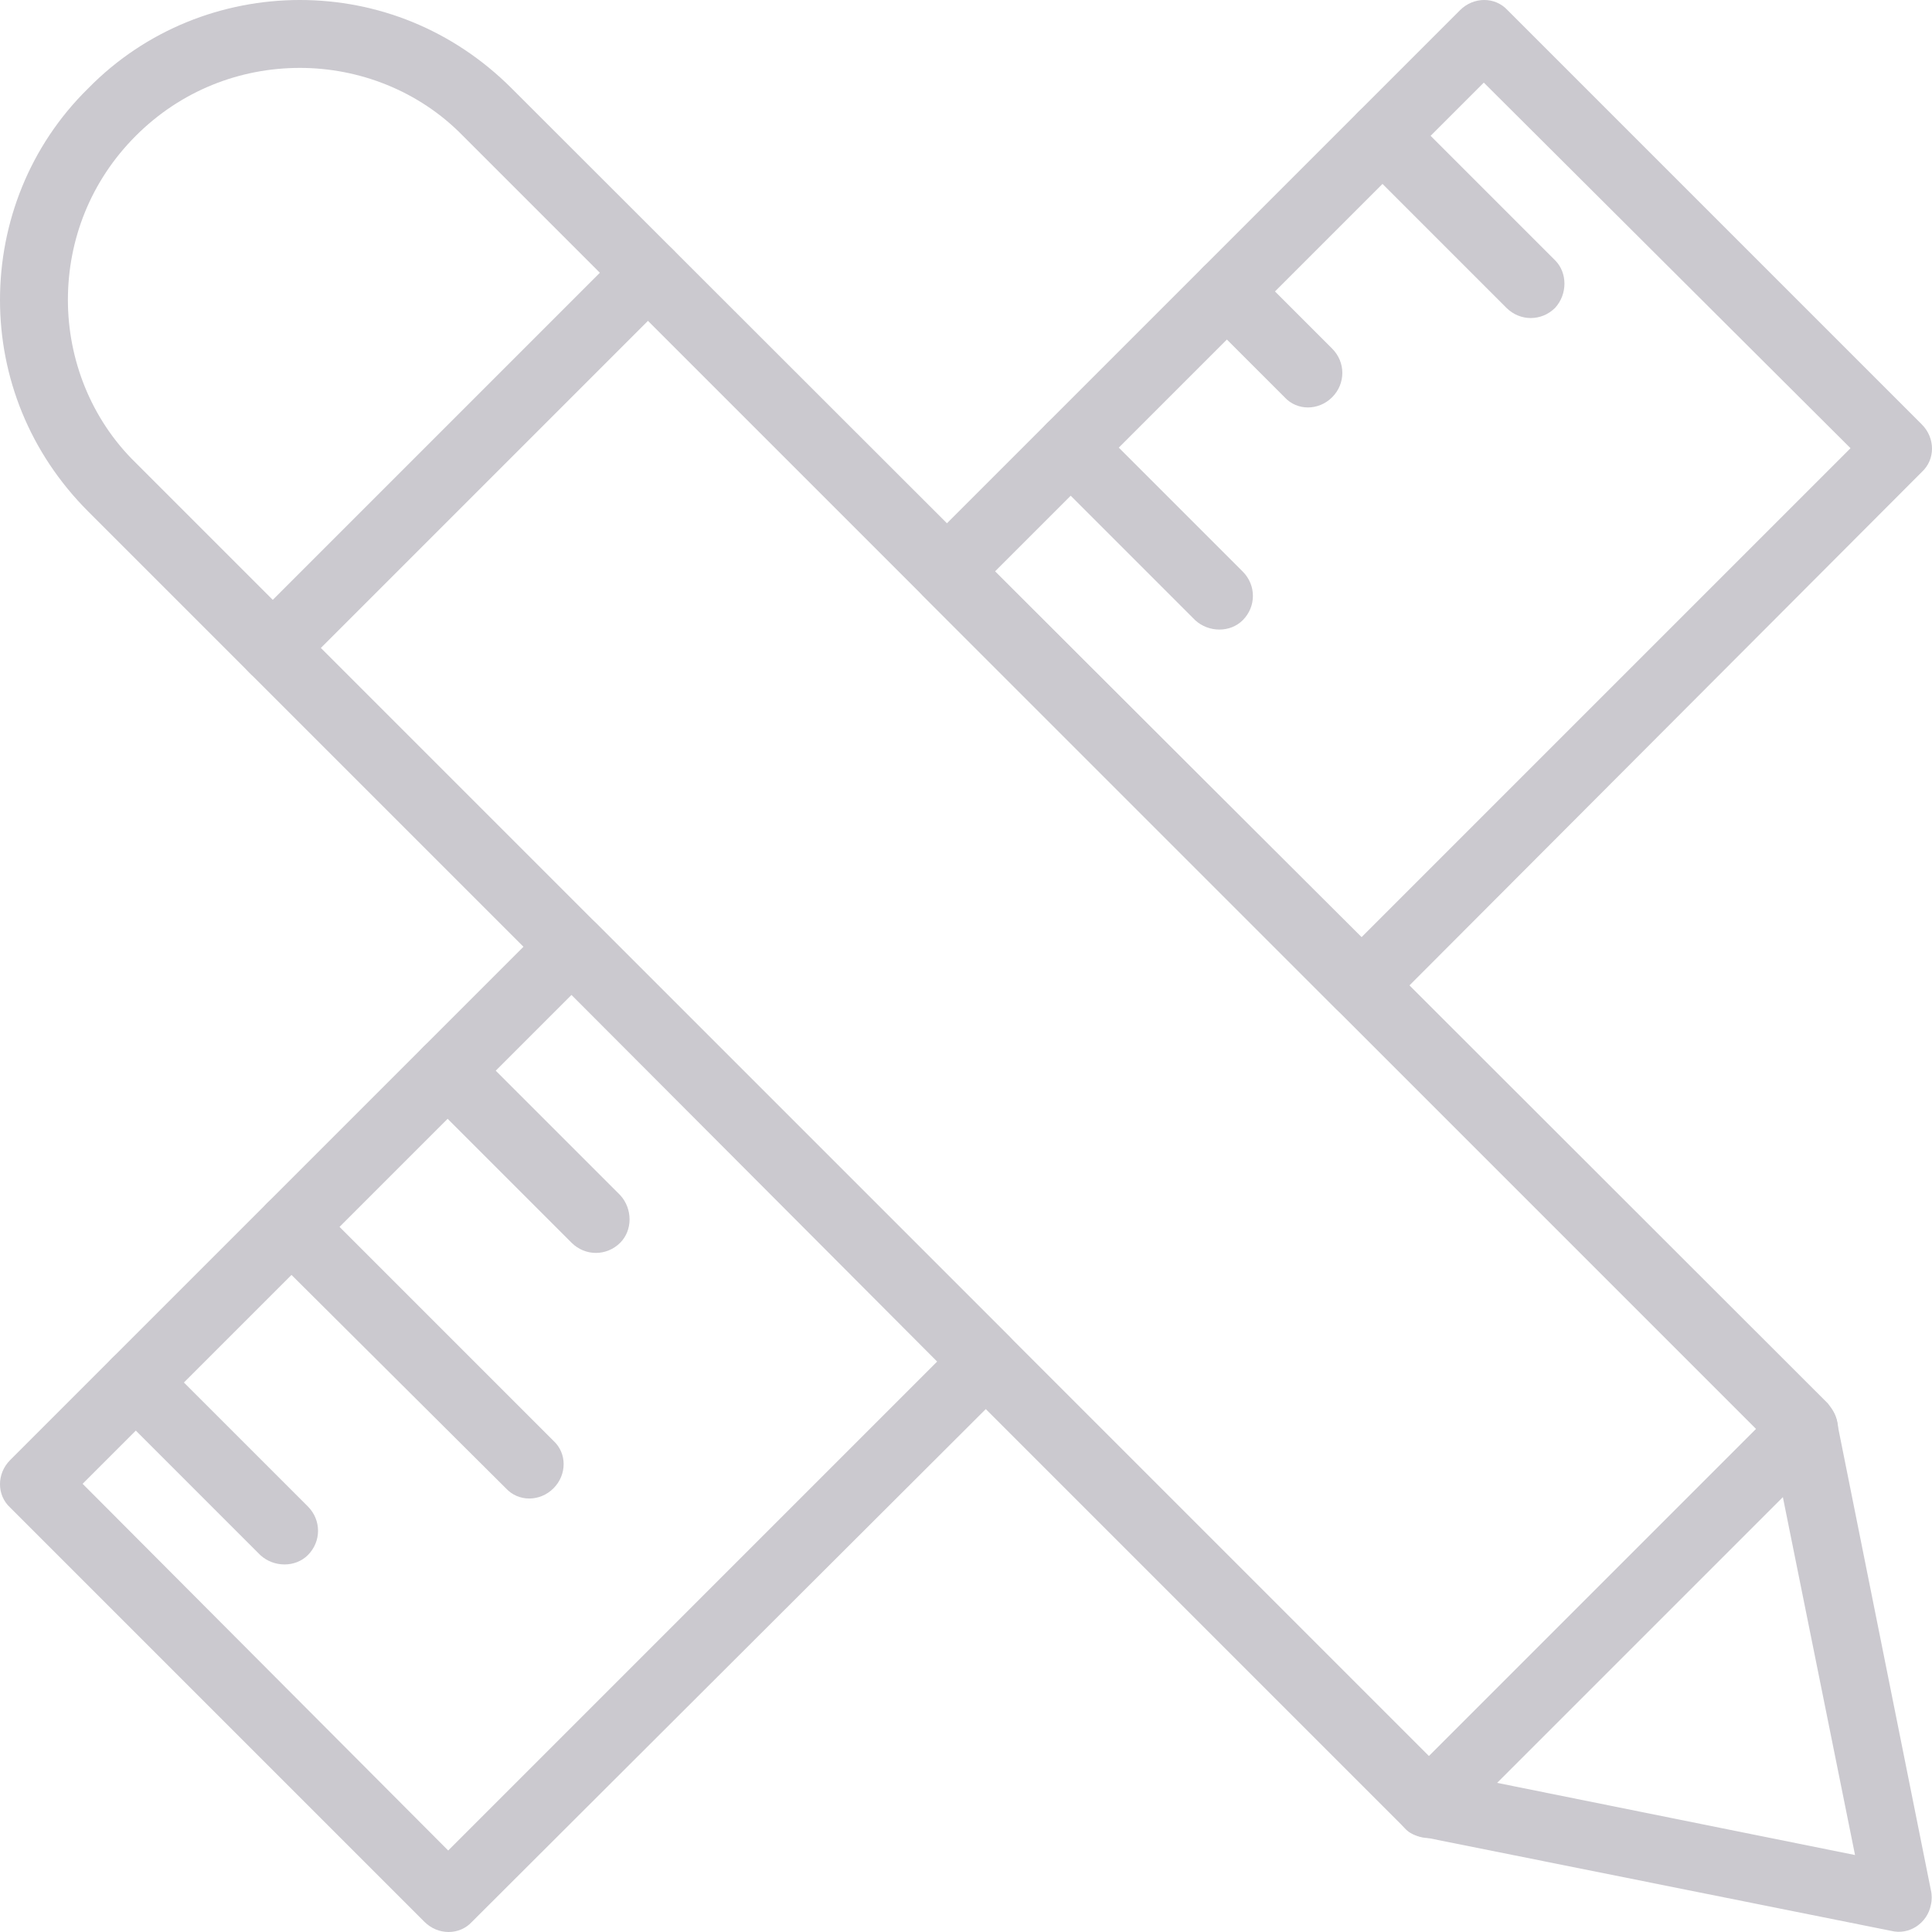
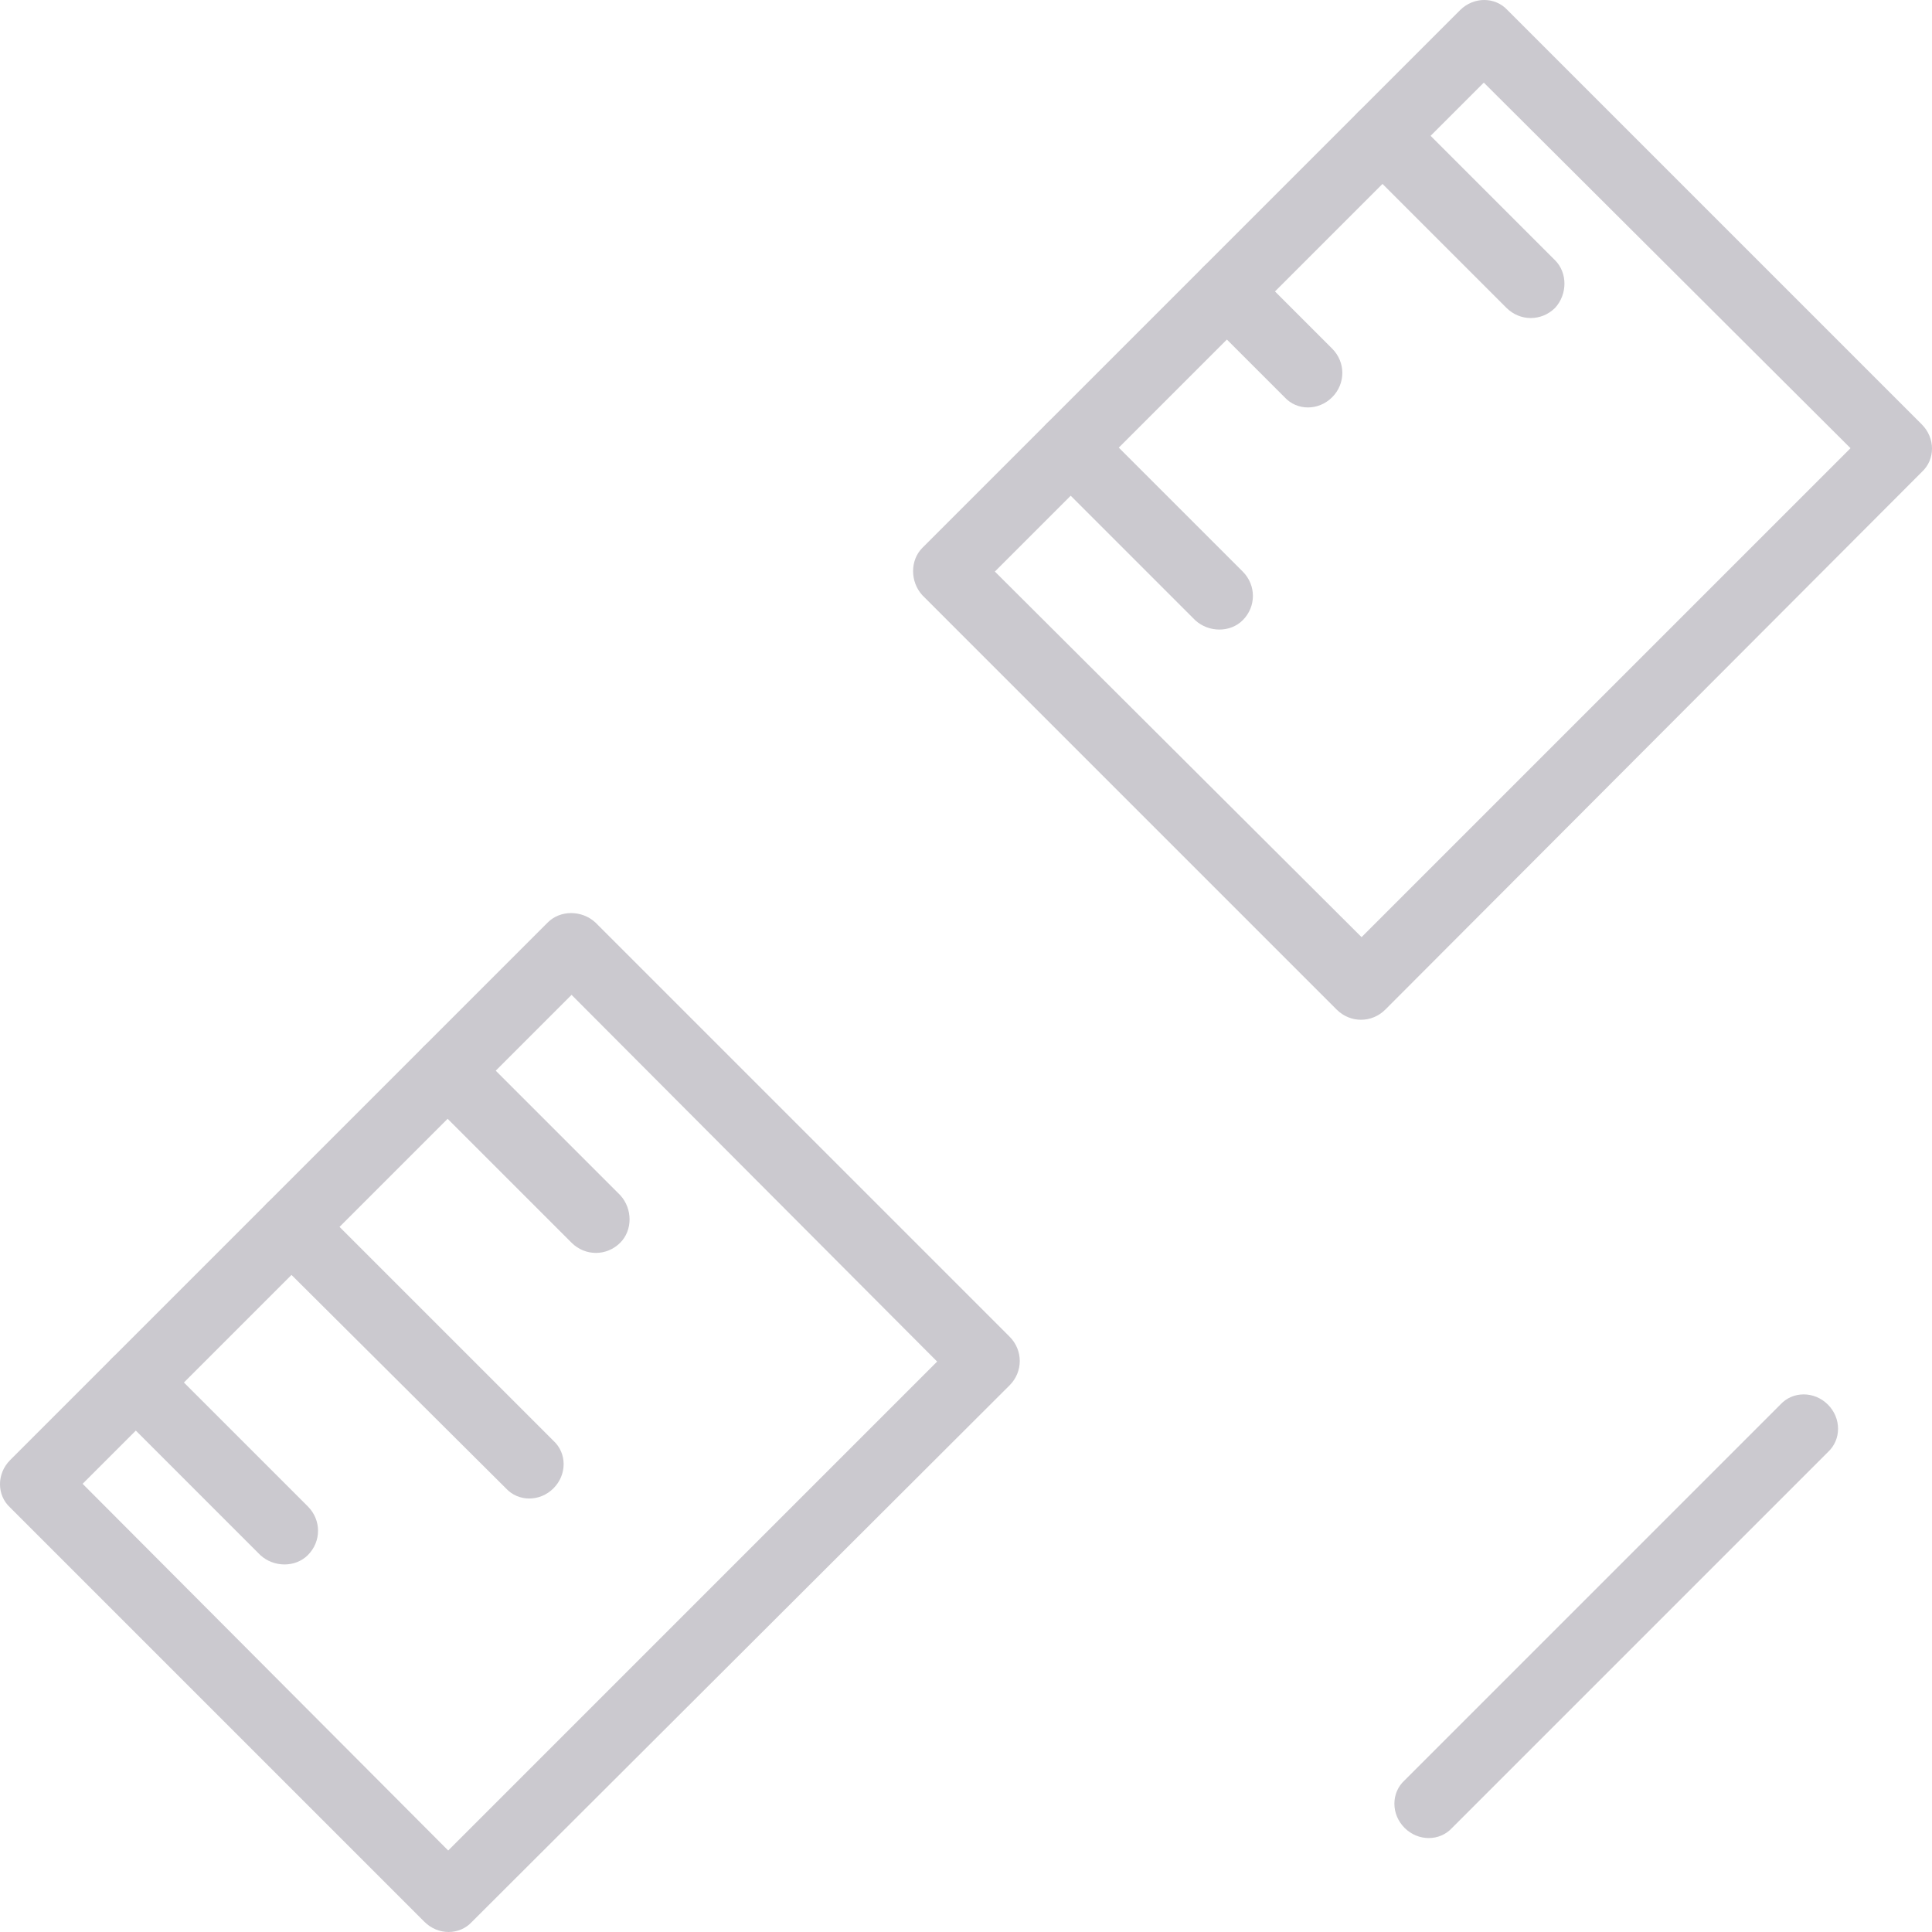
<svg xmlns="http://www.w3.org/2000/svg" zoomAndPan="magnify" preserveAspectRatio="xMidYMid meet" version="1.2" viewBox="95.95 208.45 707.76 707.76">
  <g id="158c922cf7">
    <path style=" stroke:none;fill-rule:nonzero;fill:#cbc9cf;fill-opacity:1;" d="M 799.98 381.348 L 603.449 578.293 C 598.473 583.27 590.594 583.27 585.617 578.293 L 433.867 426.539 C 429.305 421.566 429.305 413.688 433.867 409.125 L 630.812 212.18 C 635.789 207.203 643.668 207.203 648.227 212.18 L 799.98 363.934 C 804.953 368.906 804.953 376.785 799.98 381.348 Z M 594.742 551.758 L 773.859 372.641 L 639.52 238.715 L 460.402 417.832 Z M 465.793 715.949 L 268.848 912.48 C 264.285 917.453 256.406 917.453 251.434 912.48 L 99.68 760.727 C 94.703 756.164 94.703 748.289 99.68 743.312 L 296.625 546.367 C 301.188 541.805 309.066 541.805 314.039 546.367 L 465.793 698.117 C 470.77 703.094 470.77 710.973 465.793 715.949 Z M 260.141 886.359 L 439.258 707.242 L 305.332 572.902 L 126.215 752.02 Z M 260.141 886.359 " />
    <path style=" stroke:none;fill-rule:nonzero;fill:#cbc9cf;fill-opacity:1;" d="M 611.324 249.496 C 606.352 244.52 598.473 244.52 593.496 249.496 C 588.938 254.059 588.938 261.934 593.496 266.91 L 647.812 321.227 C 652.789 326.203 660.664 326.203 665.641 321.227 C 670.203 316.25 670.203 308.371 665.641 303.812 Z M 611.324 249.496 " />
    <path style=" stroke:none;fill-rule:nonzero;fill:#cbc9cf;fill-opacity:1;" d="M 554.105 306.301 C 549.133 301.738 541.254 301.738 536.691 306.301 C 531.719 311.273 531.719 319.152 536.691 324.129 L 566.547 353.98 C 571.105 358.957 578.984 358.957 583.961 353.98 C 588.938 349.004 588.938 341.129 583.961 336.152 Z M 554.105 306.301 " />
    <path style=" stroke:none;fill-rule:nonzero;fill:#cbc9cf;fill-opacity:1;" d="M 496.891 363.52 C 492.328 358.543 484.449 358.543 479.477 363.52 C 474.5 368.492 474.5 376.371 479.477 381.348 L 533.789 435.66 C 538.766 440.223 546.645 440.223 551.203 435.66 C 556.18 430.688 556.18 422.809 551.203 417.832 Z M 496.891 363.52 " />
    <path style=" stroke:none;fill-rule:nonzero;fill:#cbc9cf;fill-opacity:1;" d="M 268.848 591.977 C 263.871 587 255.992 587 251.02 591.977 C 246.043 596.949 246.043 604.828 251.02 609.391 L 305.332 663.703 C 310.309 668.68 318.188 668.68 323.164 663.703 C 327.723 659.145 327.723 651.266 323.164 646.289 Z M 268.848 591.977 " />
    <path style=" stroke:none;fill-rule:nonzero;fill:#cbc9cf;fill-opacity:1;" d="M 211.629 649.191 C 206.652 644.219 198.773 644.219 193.801 649.191 C 189.238 653.754 189.238 661.633 193.801 666.605 L 281.285 753.68 C 285.848 758.652 293.723 758.652 298.699 753.68 C 303.676 748.703 303.676 740.824 298.699 736.266 Z M 211.629 649.191 " />
    <path style=" stroke:none;fill-rule:nonzero;fill:#cbc9cf;fill-opacity:1;" d="M 154.41 705.996 C 149.434 701.438 141.559 701.438 136.996 705.996 C 132.02 710.973 132.02 718.852 136.996 723.824 L 191.312 778.141 C 196.289 782.703 204.164 782.703 208.727 778.141 C 213.703 773.164 213.703 765.289 208.727 760.312 Z M 154.41 705.996 " />
-     <path style=" stroke:none;fill-rule:nonzero;fill:#cbc9cf;fill-opacity:1;" d="M 145.703 258.203 C 129.117 274.789 120.824 296.348 120.824 318.324 C 120.824 339.883 129.117 361.859 145.703 378.031 L 625.422 857.75 L 775.516 888.016 L 745.25 737.922 L 265.531 258.203 C 249.359 241.617 227.383 233.324 205.824 233.324 C 183.848 233.324 162.289 241.617 145.703 258.203 Z M 128.289 240.789 C 149.434 219.23 177.629 208.449 205.824 208.449 C 234.02 208.449 261.797 219.23 283.359 240.789 L 765.566 722.582 C 767.223 724.656 768.469 726.727 768.883 729.215 L 756.859 731.703 L 768.883 729.215 L 803.297 900.871 C 803.711 902.527 803.711 904.602 803.297 906.258 C 802.051 912.895 795.418 917.453 788.785 915.797 L 617.129 881.383 C 614.641 880.969 612.156 880.137 610.496 878.066 L 128.289 395.859 C 106.73 374.297 95.949 346.52 95.949 318.324 C 95.949 290.129 106.73 261.934 128.289 240.789 Z M 128.289 240.789 " />
    <path style=" stroke:none;fill-rule:nonzero;fill:#cbc9cf;fill-opacity:1;" d="M 765.566 740.41 C 770.539 735.848 770.539 727.973 765.566 722.996 C 760.59 718.02 752.711 718.02 748.152 722.996 L 610.496 860.652 C 605.52 865.211 605.52 873.09 610.496 878.066 C 615.473 883.039 623.348 883.039 627.91 878.066 Z M 765.566 740.41 " />
-     <path style=" stroke:none;fill-rule:nonzero;fill:#cbc9cf;fill-opacity:1;" d="M 342.234 317.078 C 347.211 312.105 347.211 304.227 342.234 299.664 C 337.258 294.691 329.383 294.691 324.406 299.664 L 187.164 436.906 C 182.191 441.883 182.191 449.758 187.164 454.734 C 191.727 459.711 199.605 459.711 204.578 454.734 Z M 342.234 317.078 " />
  </g>
</svg>